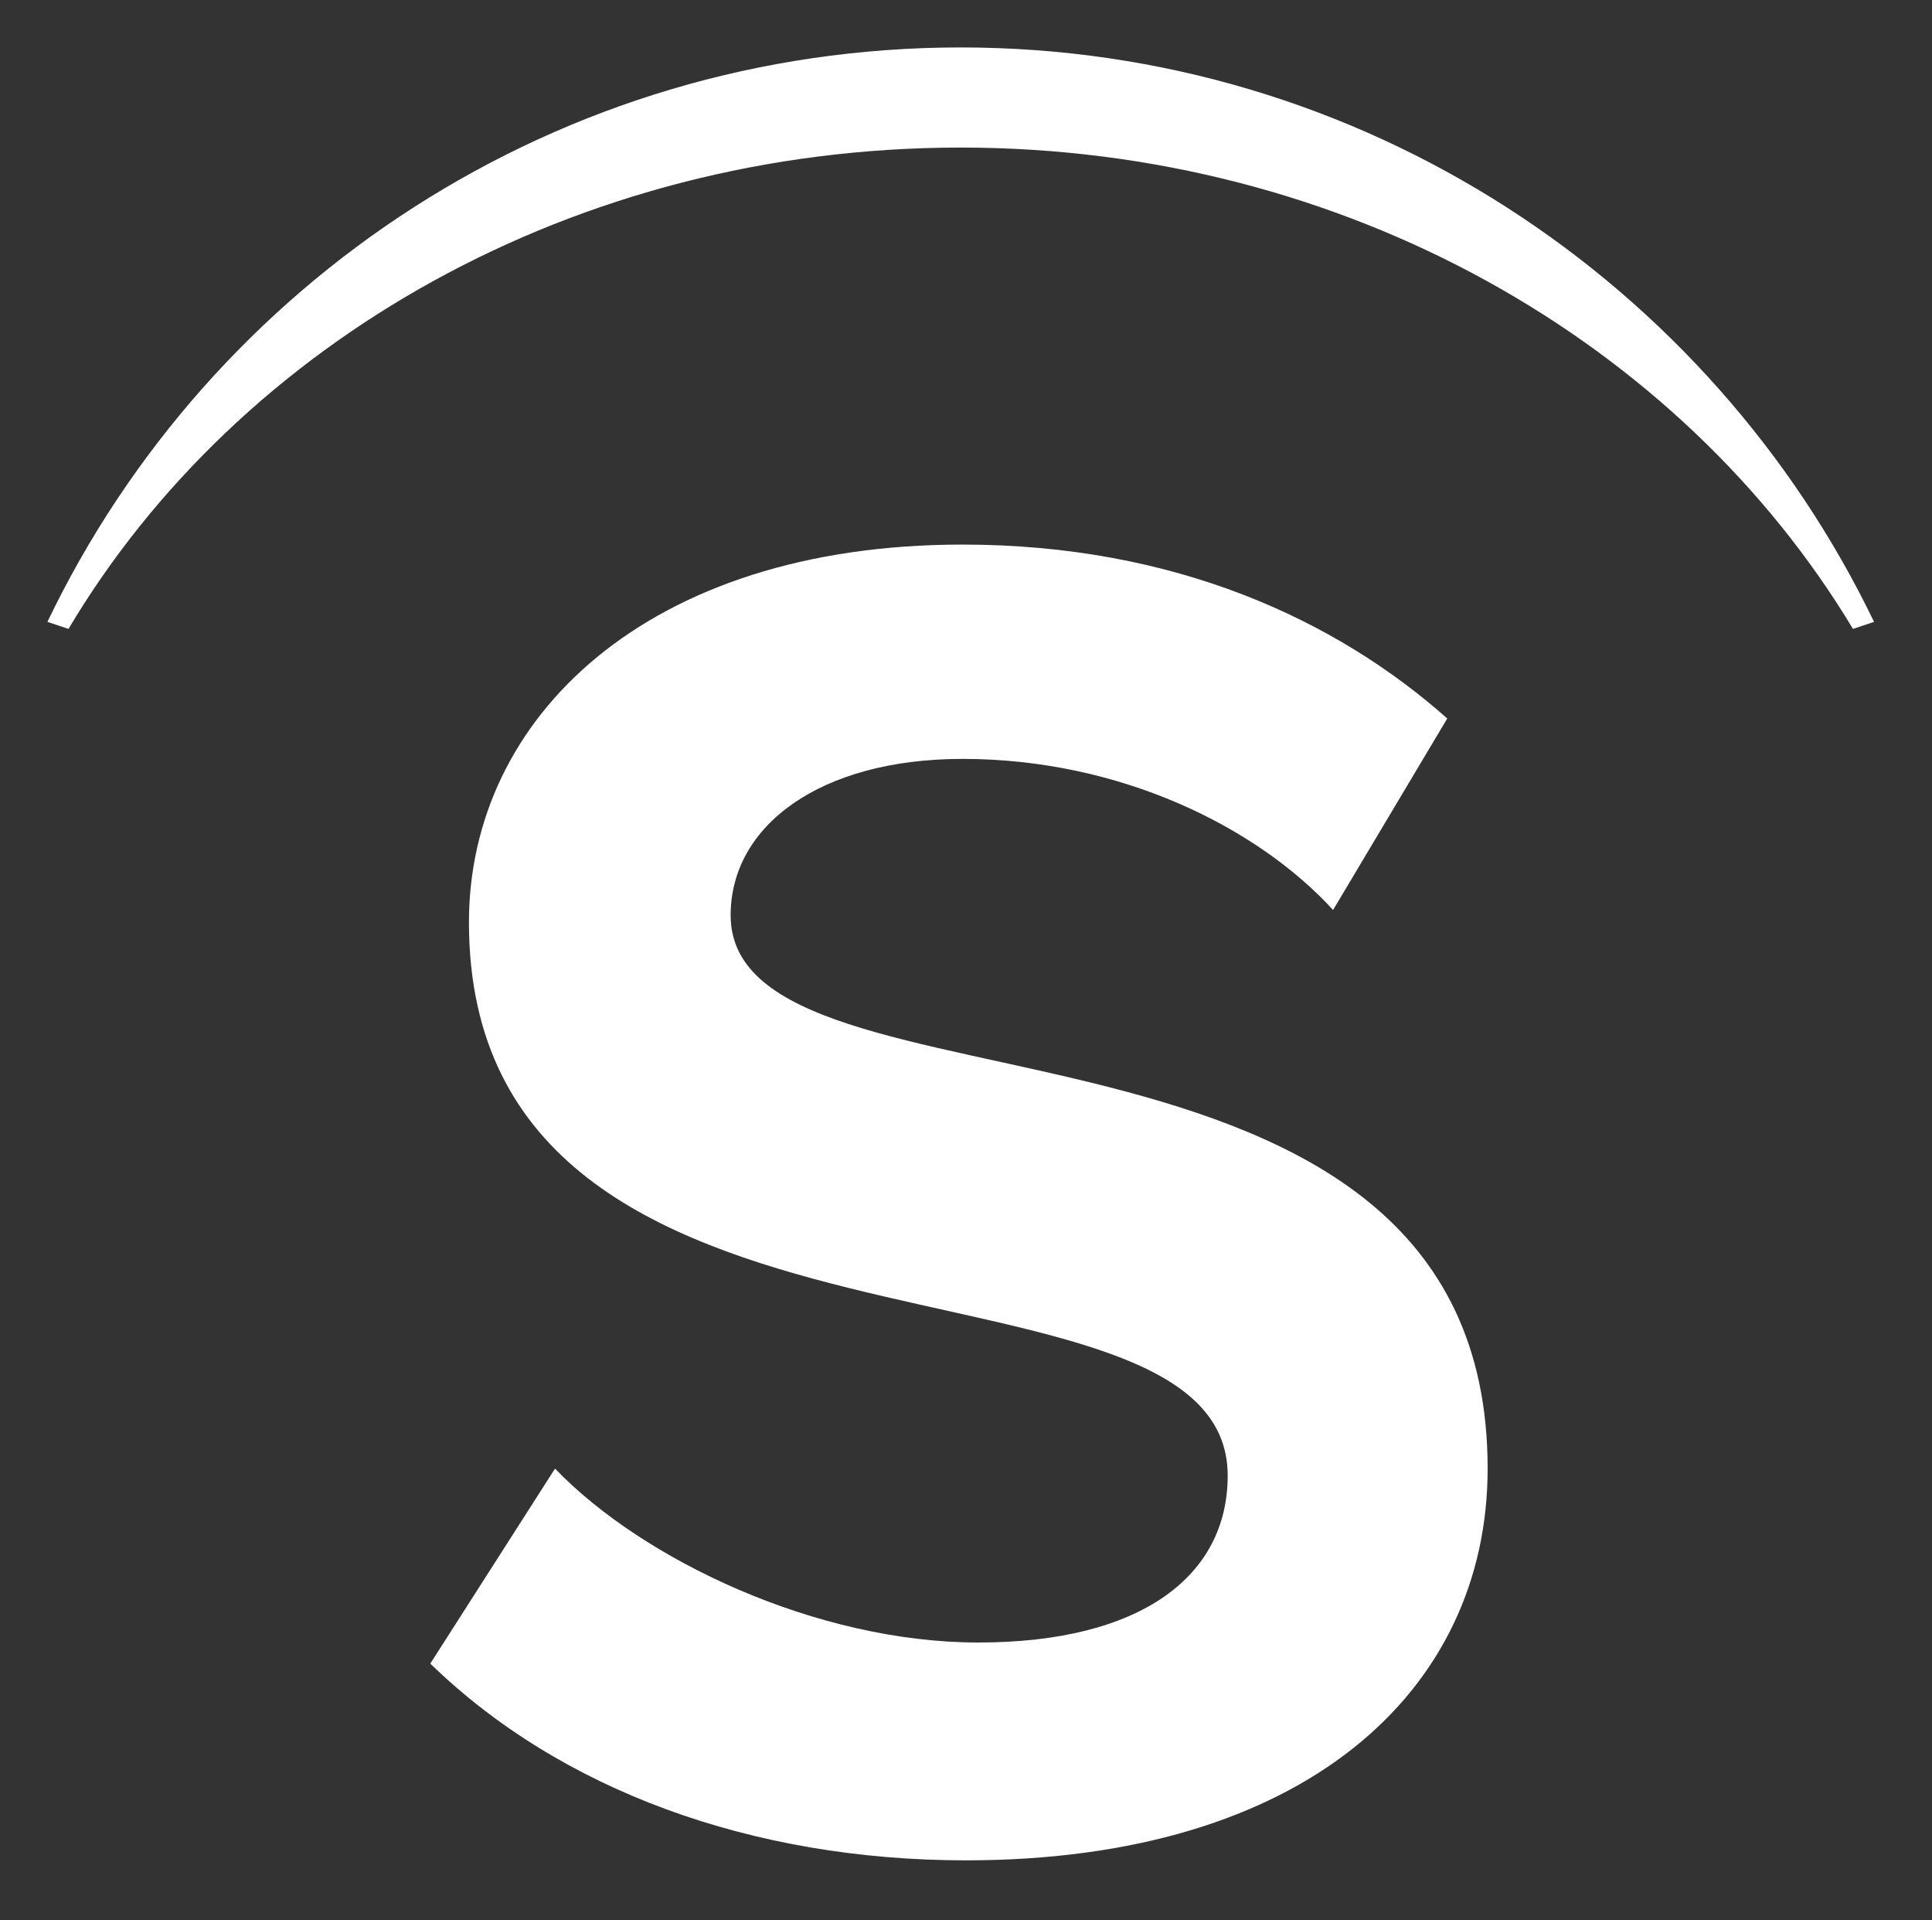
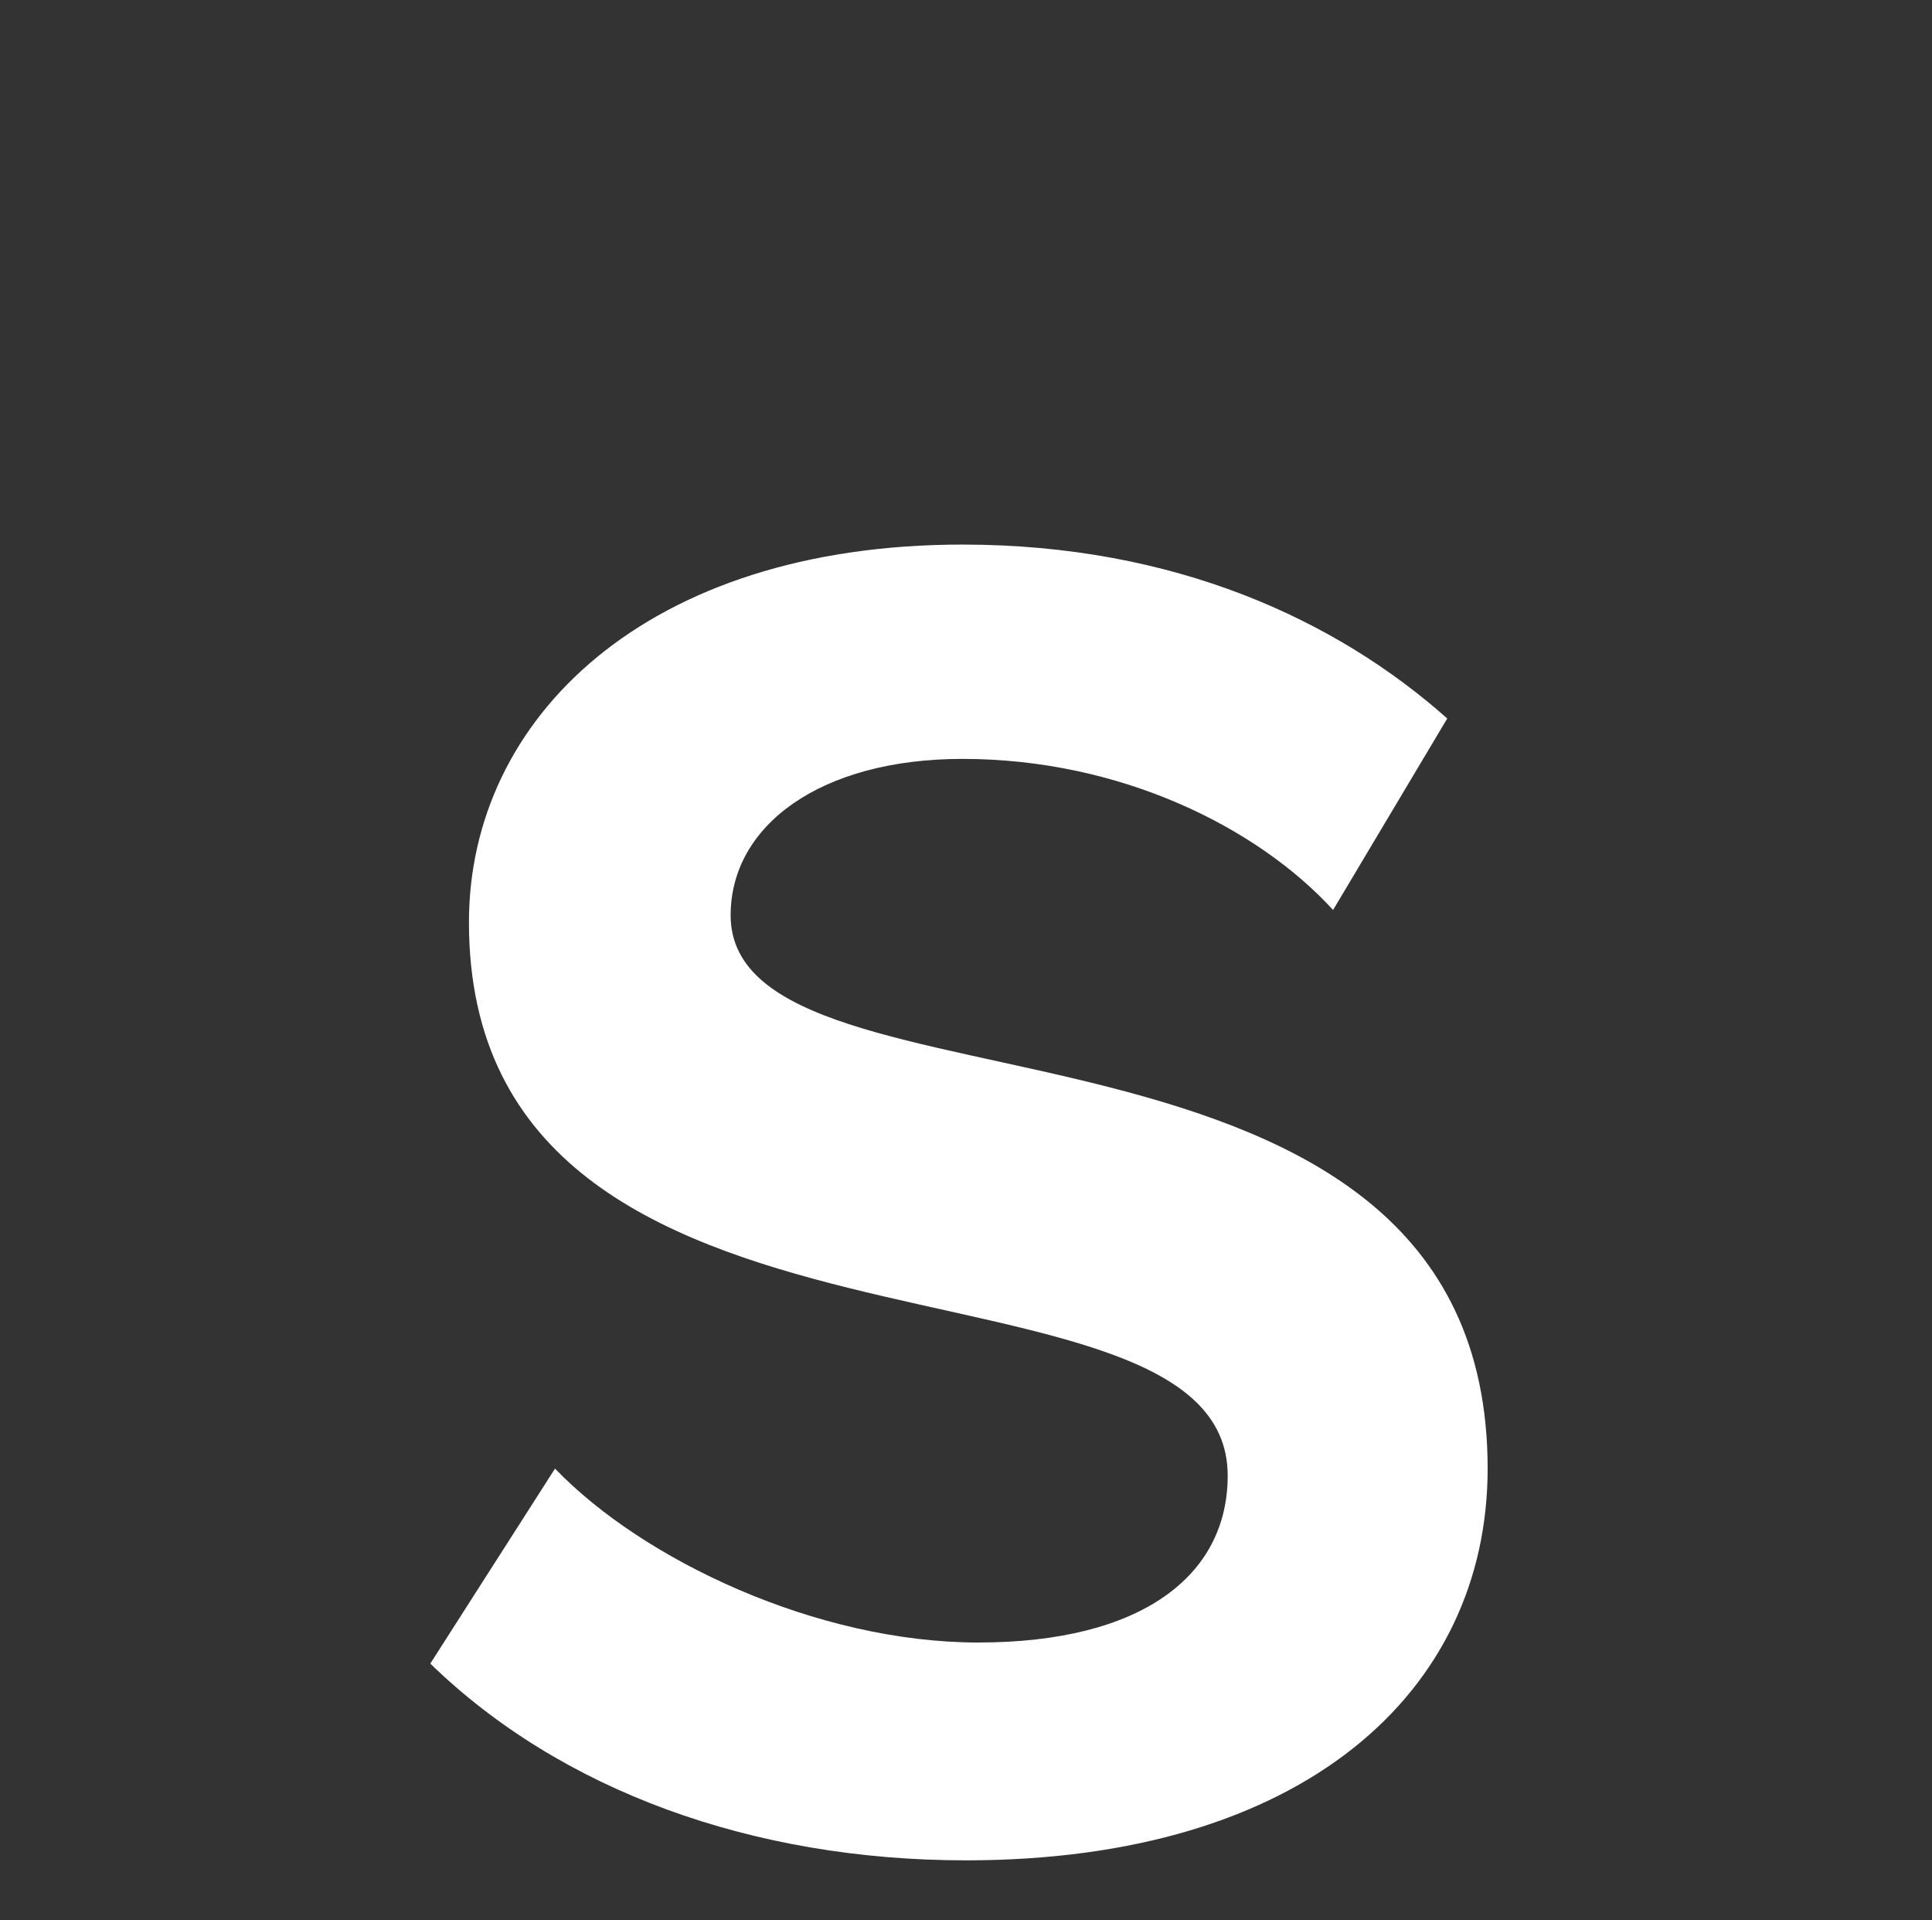
<svg xmlns="http://www.w3.org/2000/svg" version="1.1" id="Layer_1" x="0px" y="0px" viewBox="0 0 110 109.3" style="enable-background:new 0 0 110 109.3;" xml:space="preserve">
  <rect x="0" y="0" width="110" height="109.3" fill="#333333" stroke="none" />
  <style type="text/css">
	.st0{fill:#FFFFFF;}
</style>
  <g>
    <path class="st0" d="M24.5,94.7l7.1-11.1c5,5.2,14.9,9.9,24.1,9.9c9.3,0,14.2-3.8,14.2-9.5c0-14-43.2-4-43.2-31.5   C26.7,40.9,36.8,31,54.8,31c12.1,0,21.3,4.3,27.6,9.9l-6.5,10.9c-4.3-4.7-12.1-8.6-21.1-8.6c-8.1,0-13.2,3.8-13.2,8.9   c0,12.5,43.1,3.1,43.1,31.5c0,12.7-10.5,22.3-29.7,22.3C42.8,105.9,31.9,101.9,24.5,94.7z" />
  </g>
  <g>
-     <path class="st0" d="M54.7,8.4c-22,0-41.1,11.1-50.8,27.4l-1.2-0.4C12,16,31.8,2.7,54.7,2.7c22.9,0,42.7,13.4,52,32.7l-1.2,0.4   C95.7,19.5,76.6,8.4,54.7,8.4z" />
-   </g>
+     </g>
</svg>